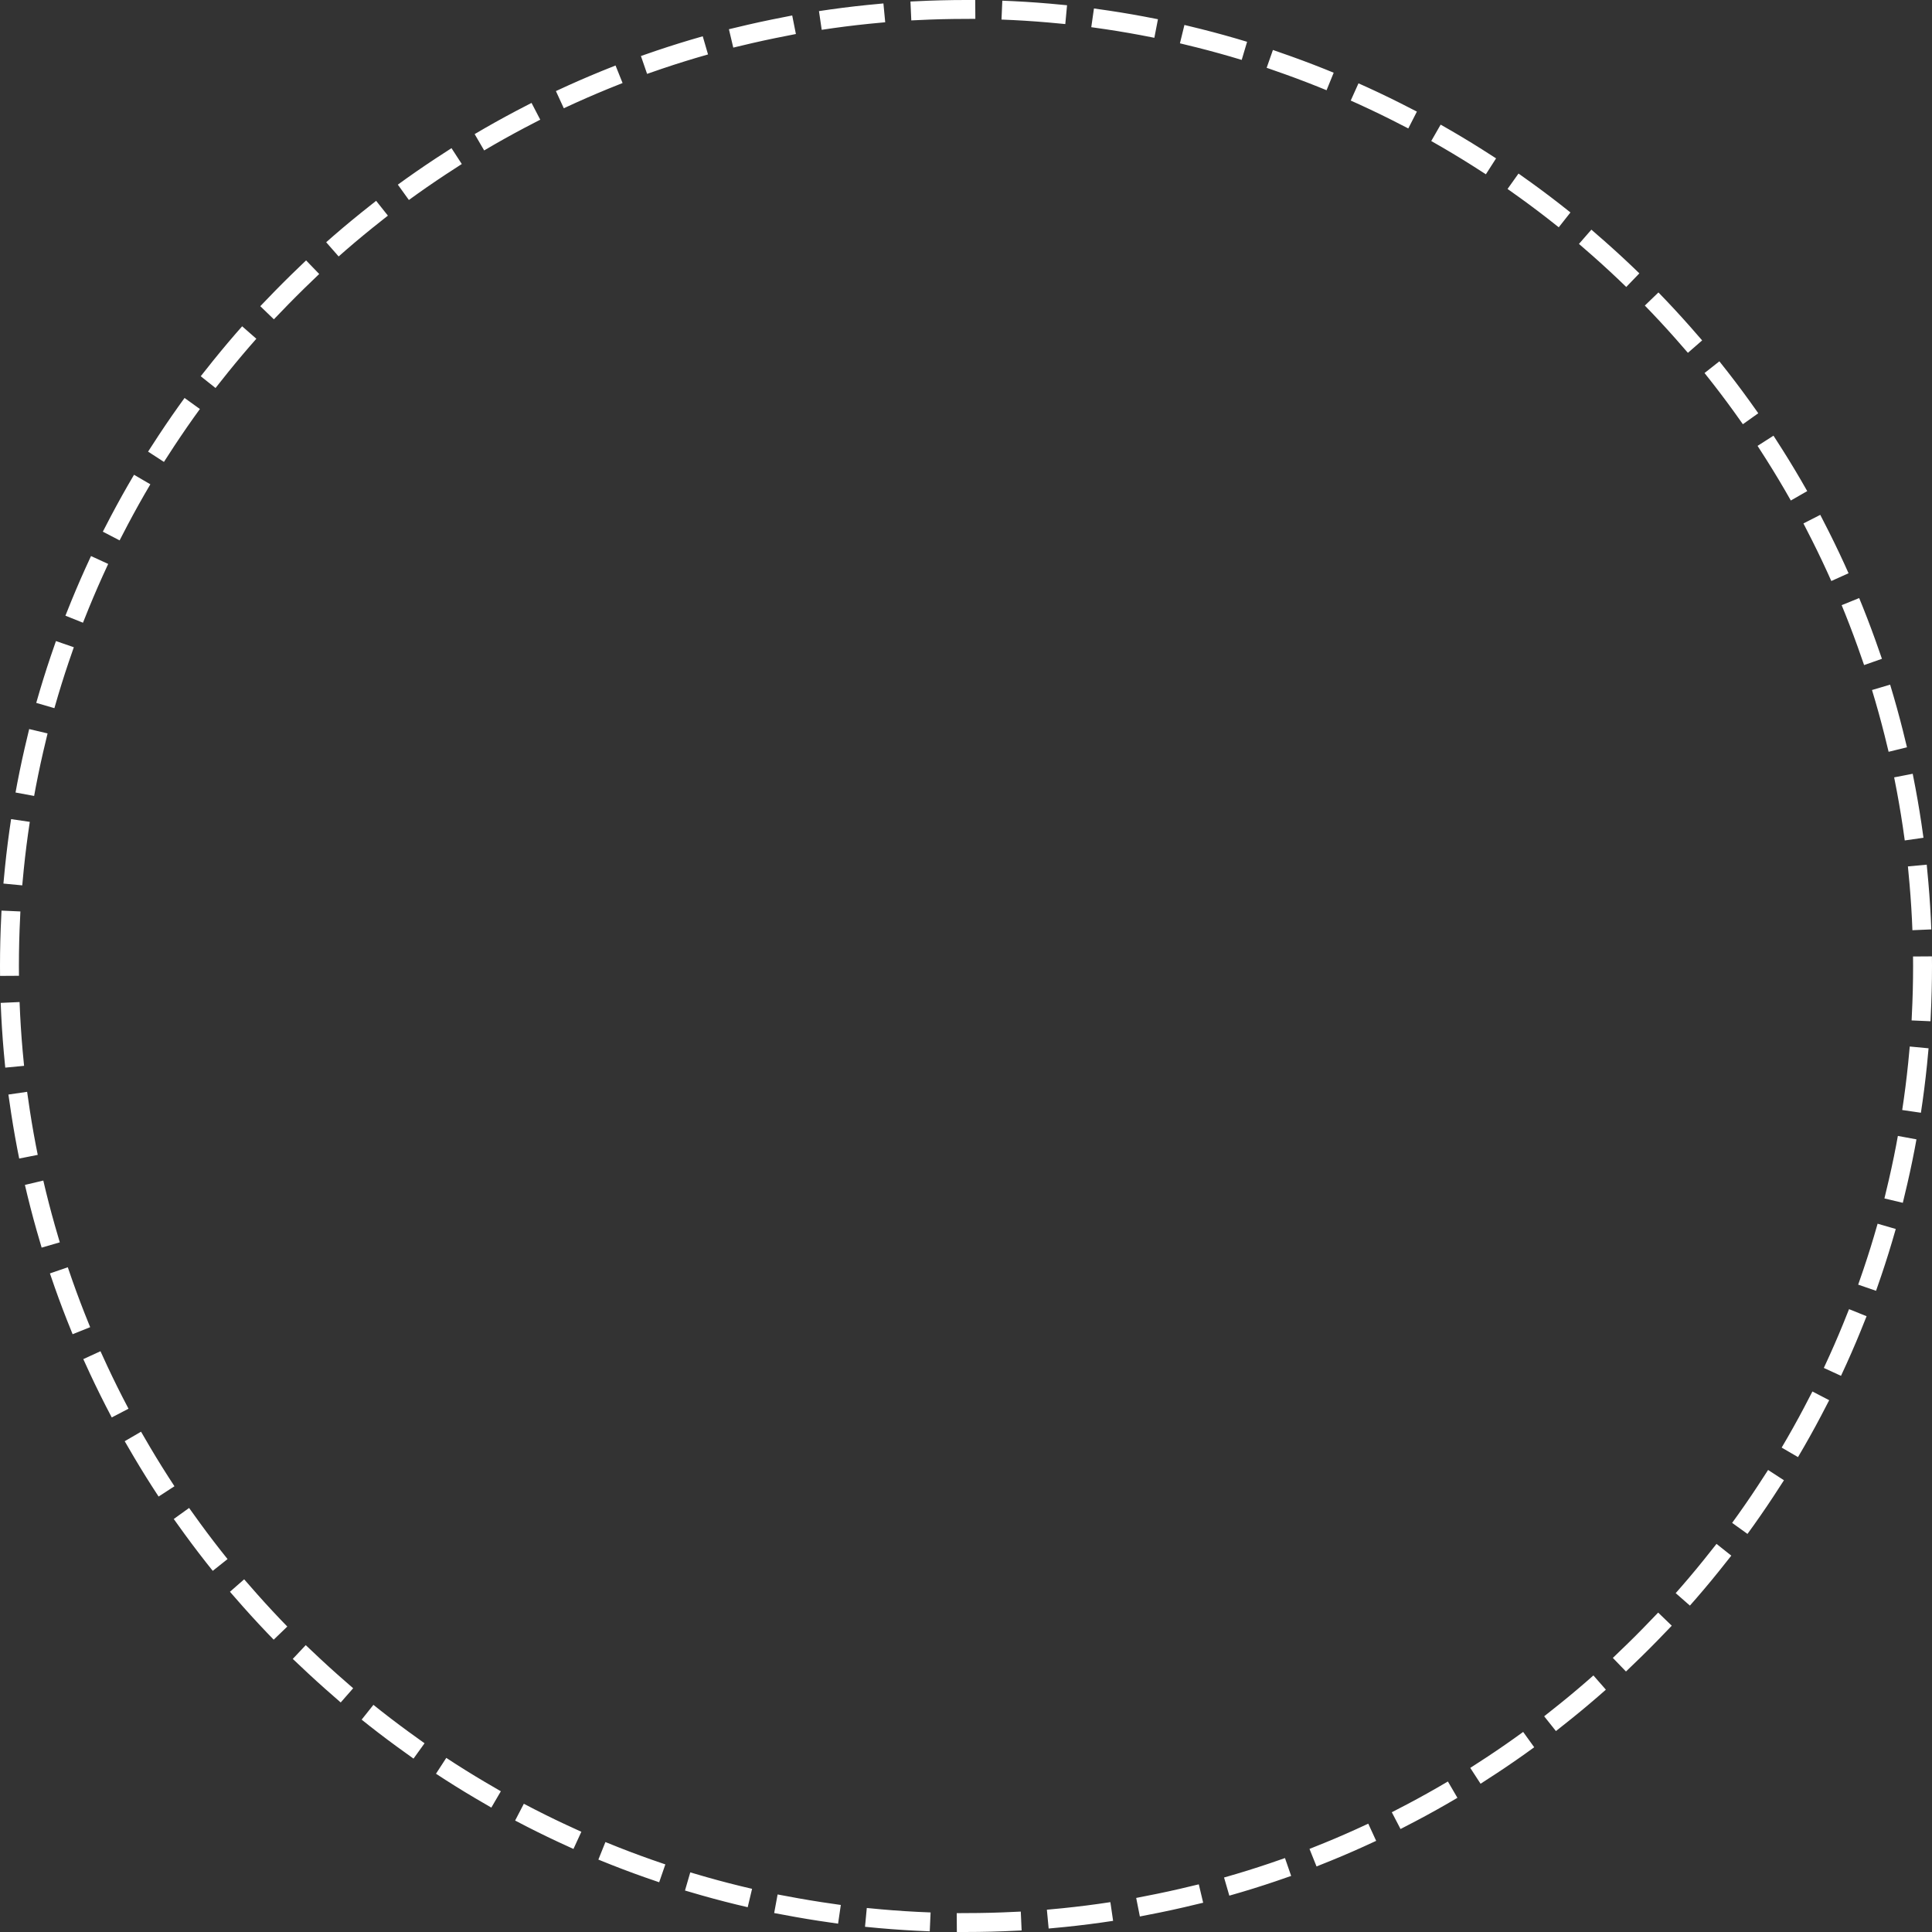
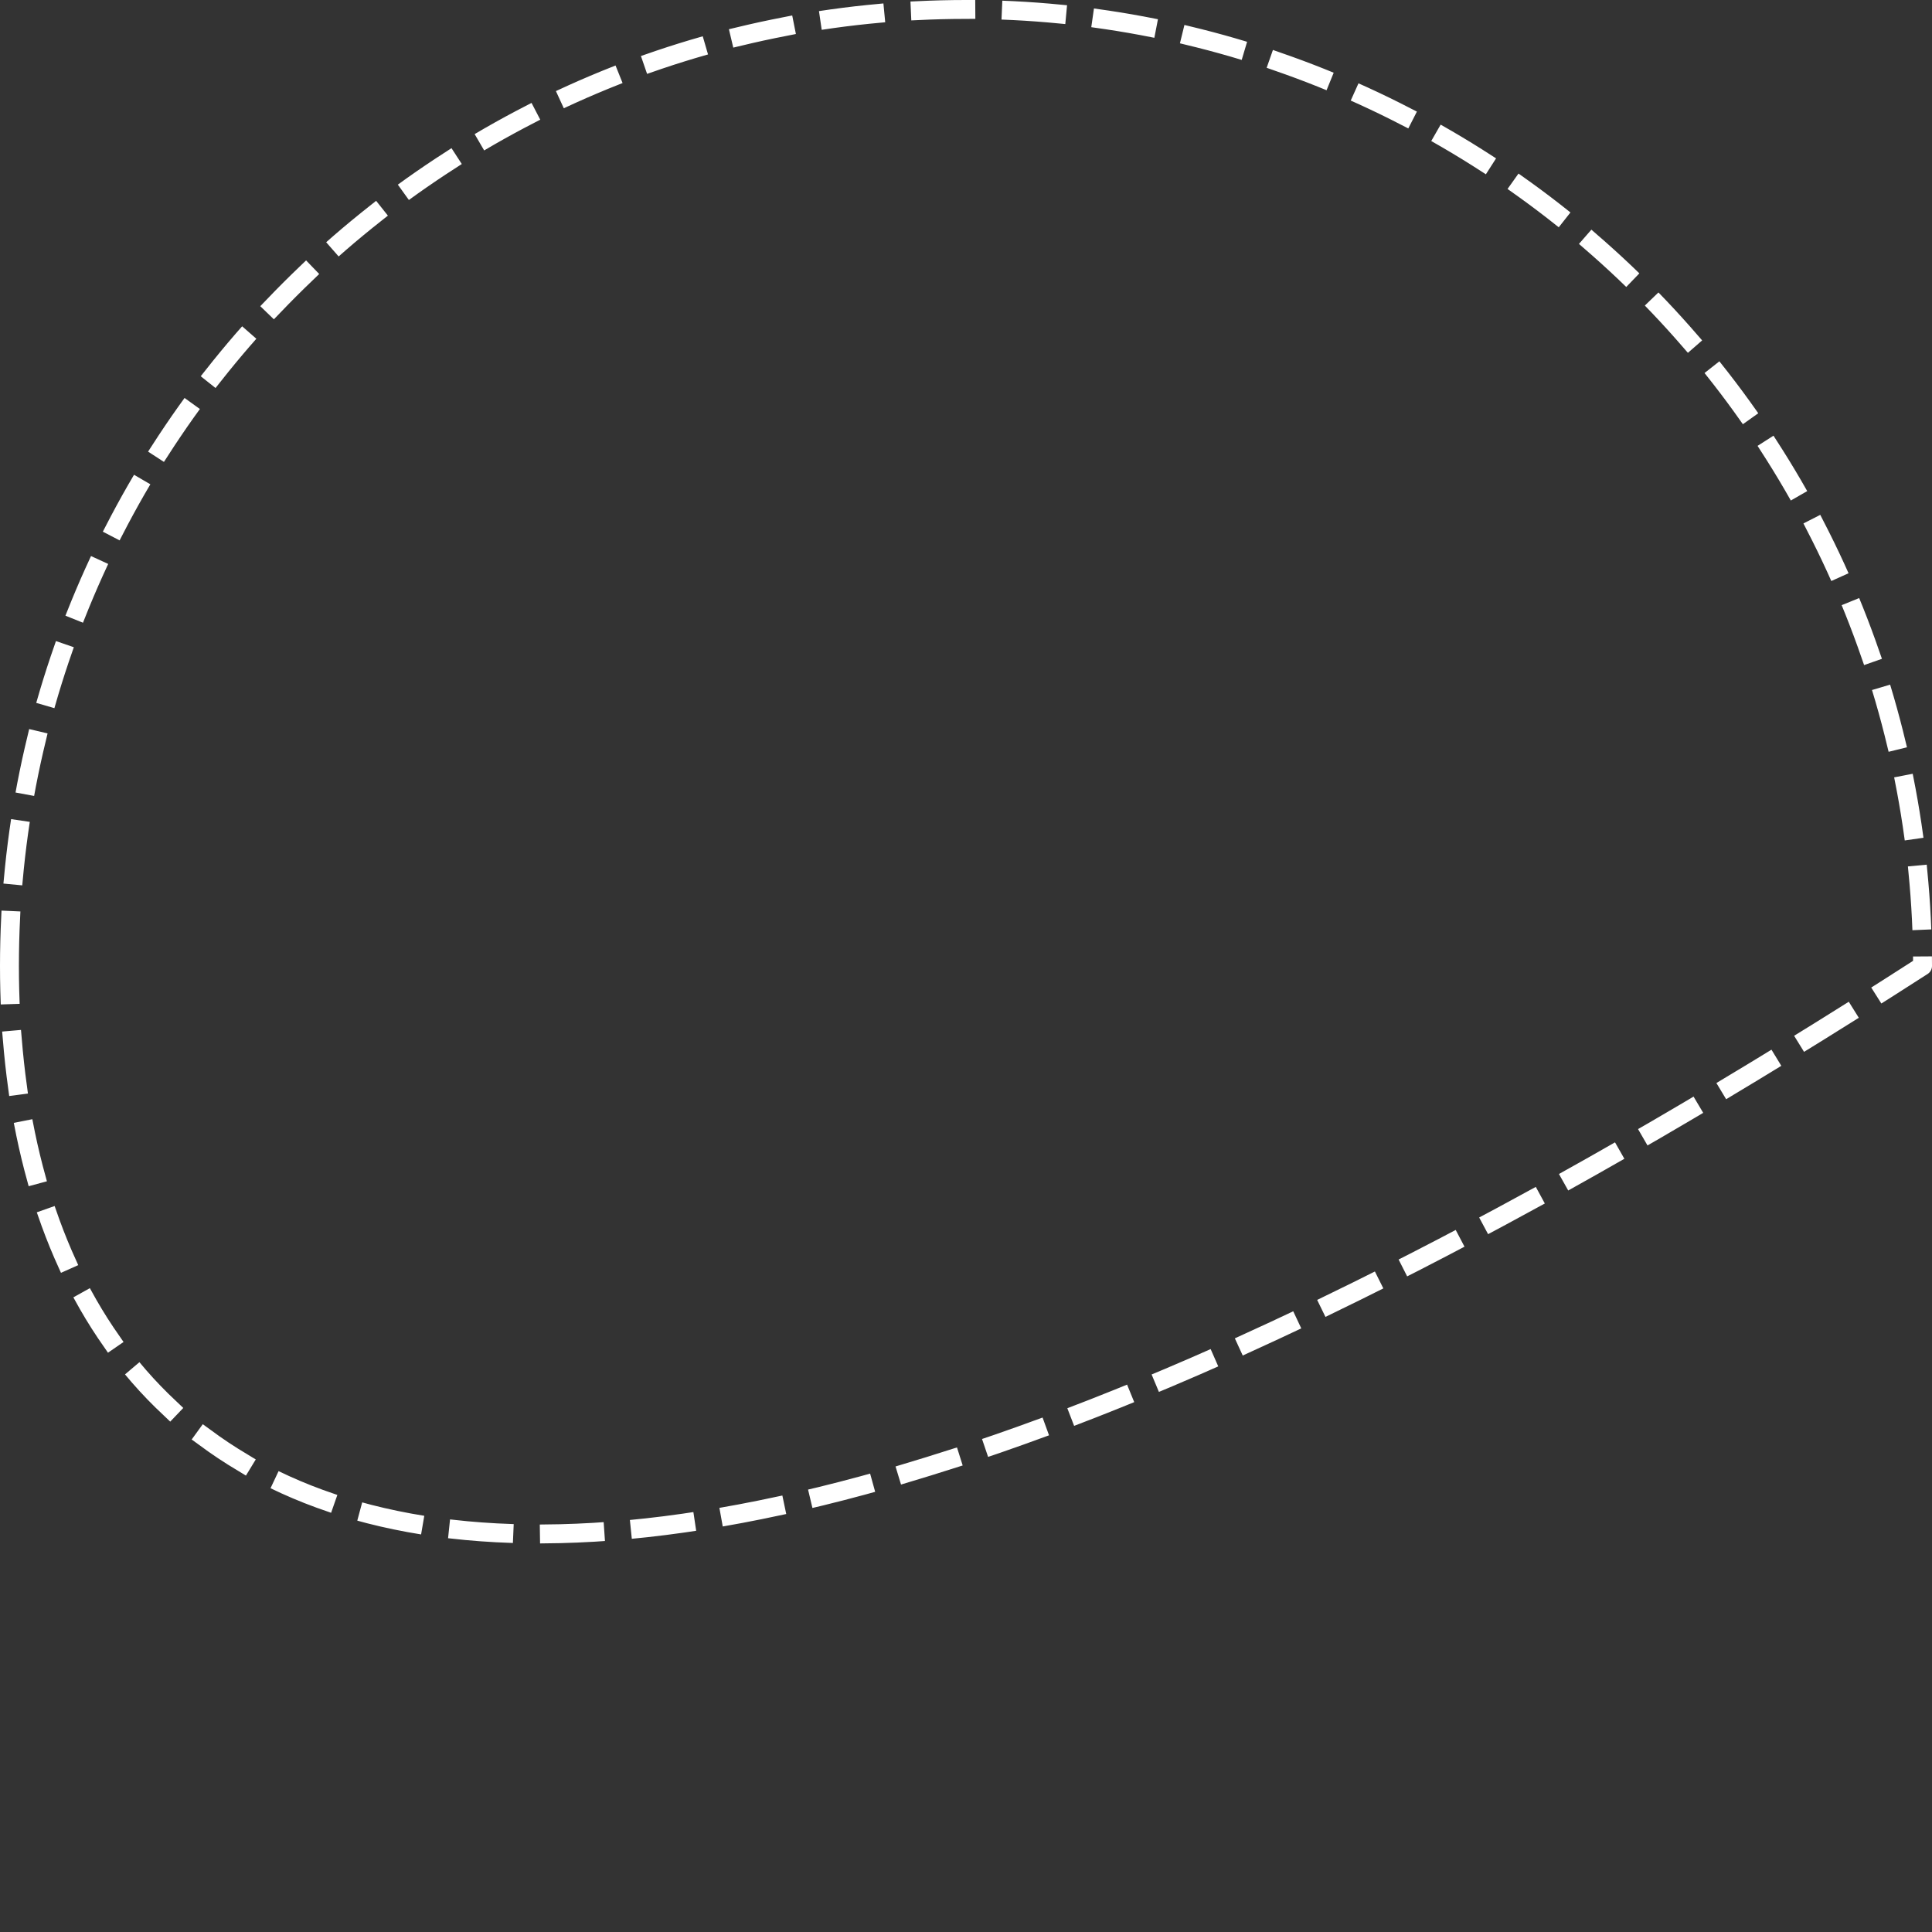
<svg xmlns="http://www.w3.org/2000/svg" version="1.1" id="Layer_1" x="0px" y="0px" width="511.036px" height="511.034px" viewBox="0 0 511.036 511.034" enable-background="new 0 0 511.036 511.034" xml:space="preserve">
  <rect x="0" y="0" width="511.036" height="511.034" fill="#333333" stroke="none" />
  <g>
-     <path fill="none" stroke="#fff" stroke-width="5" stroke-linecap="square" stroke-linejoin="round" stroke-dasharray="12.044,12.044" d="   M2.5,255.515C2.5,115.779,115.777,2.5,255.517,2.5c67.103,0,131.46,26.656,178.912,74.105   c47.451,47.452,74.107,111.805,74.107,178.91c0,139.737-113.281,253.019-253.019,253.019C115.777,508.534,2.5,395.252,2.5,255.515z   " />
+     <path fill="none" stroke="#fff" stroke-width="5" stroke-linecap="square" stroke-linejoin="round" stroke-dasharray="12.044,12.044" d="   M2.5,255.515C2.5,115.779,115.777,2.5,255.517,2.5c67.103,0,131.46,26.656,178.912,74.105   c47.451,47.452,74.107,111.805,74.107,178.91C115.777,508.534,2.5,395.252,2.5,255.515z   " />
  </g>
</svg>